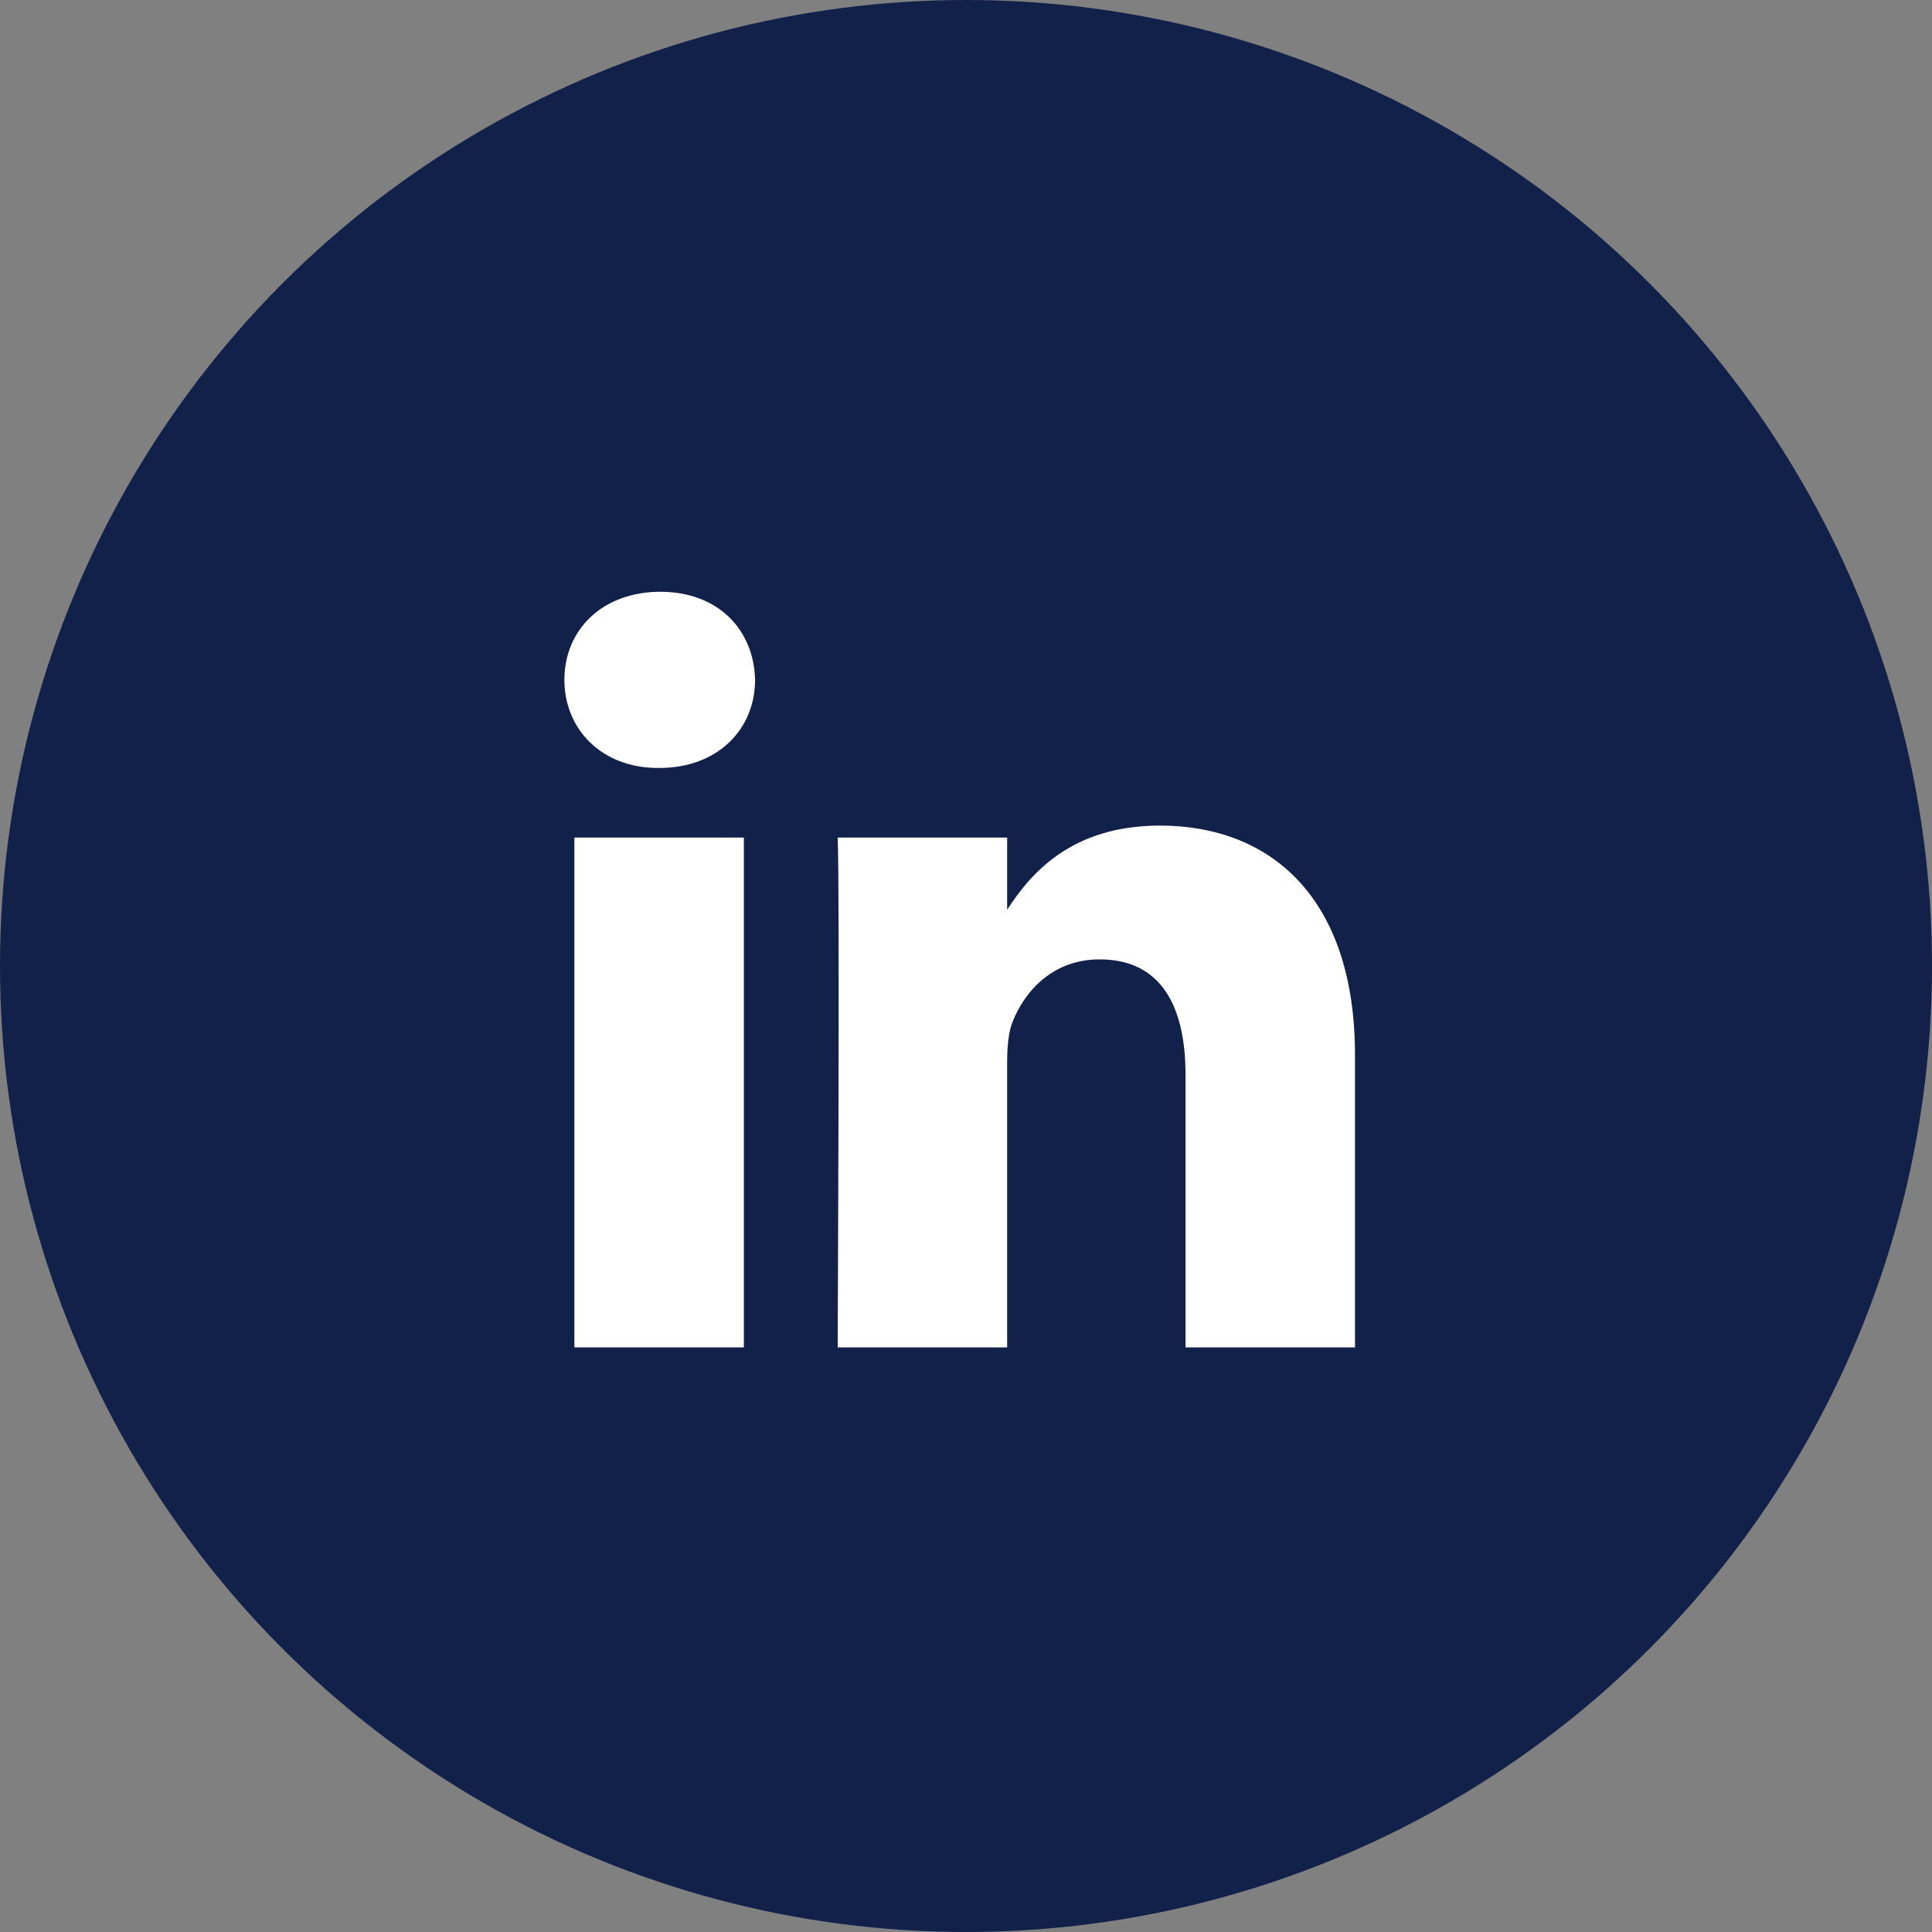
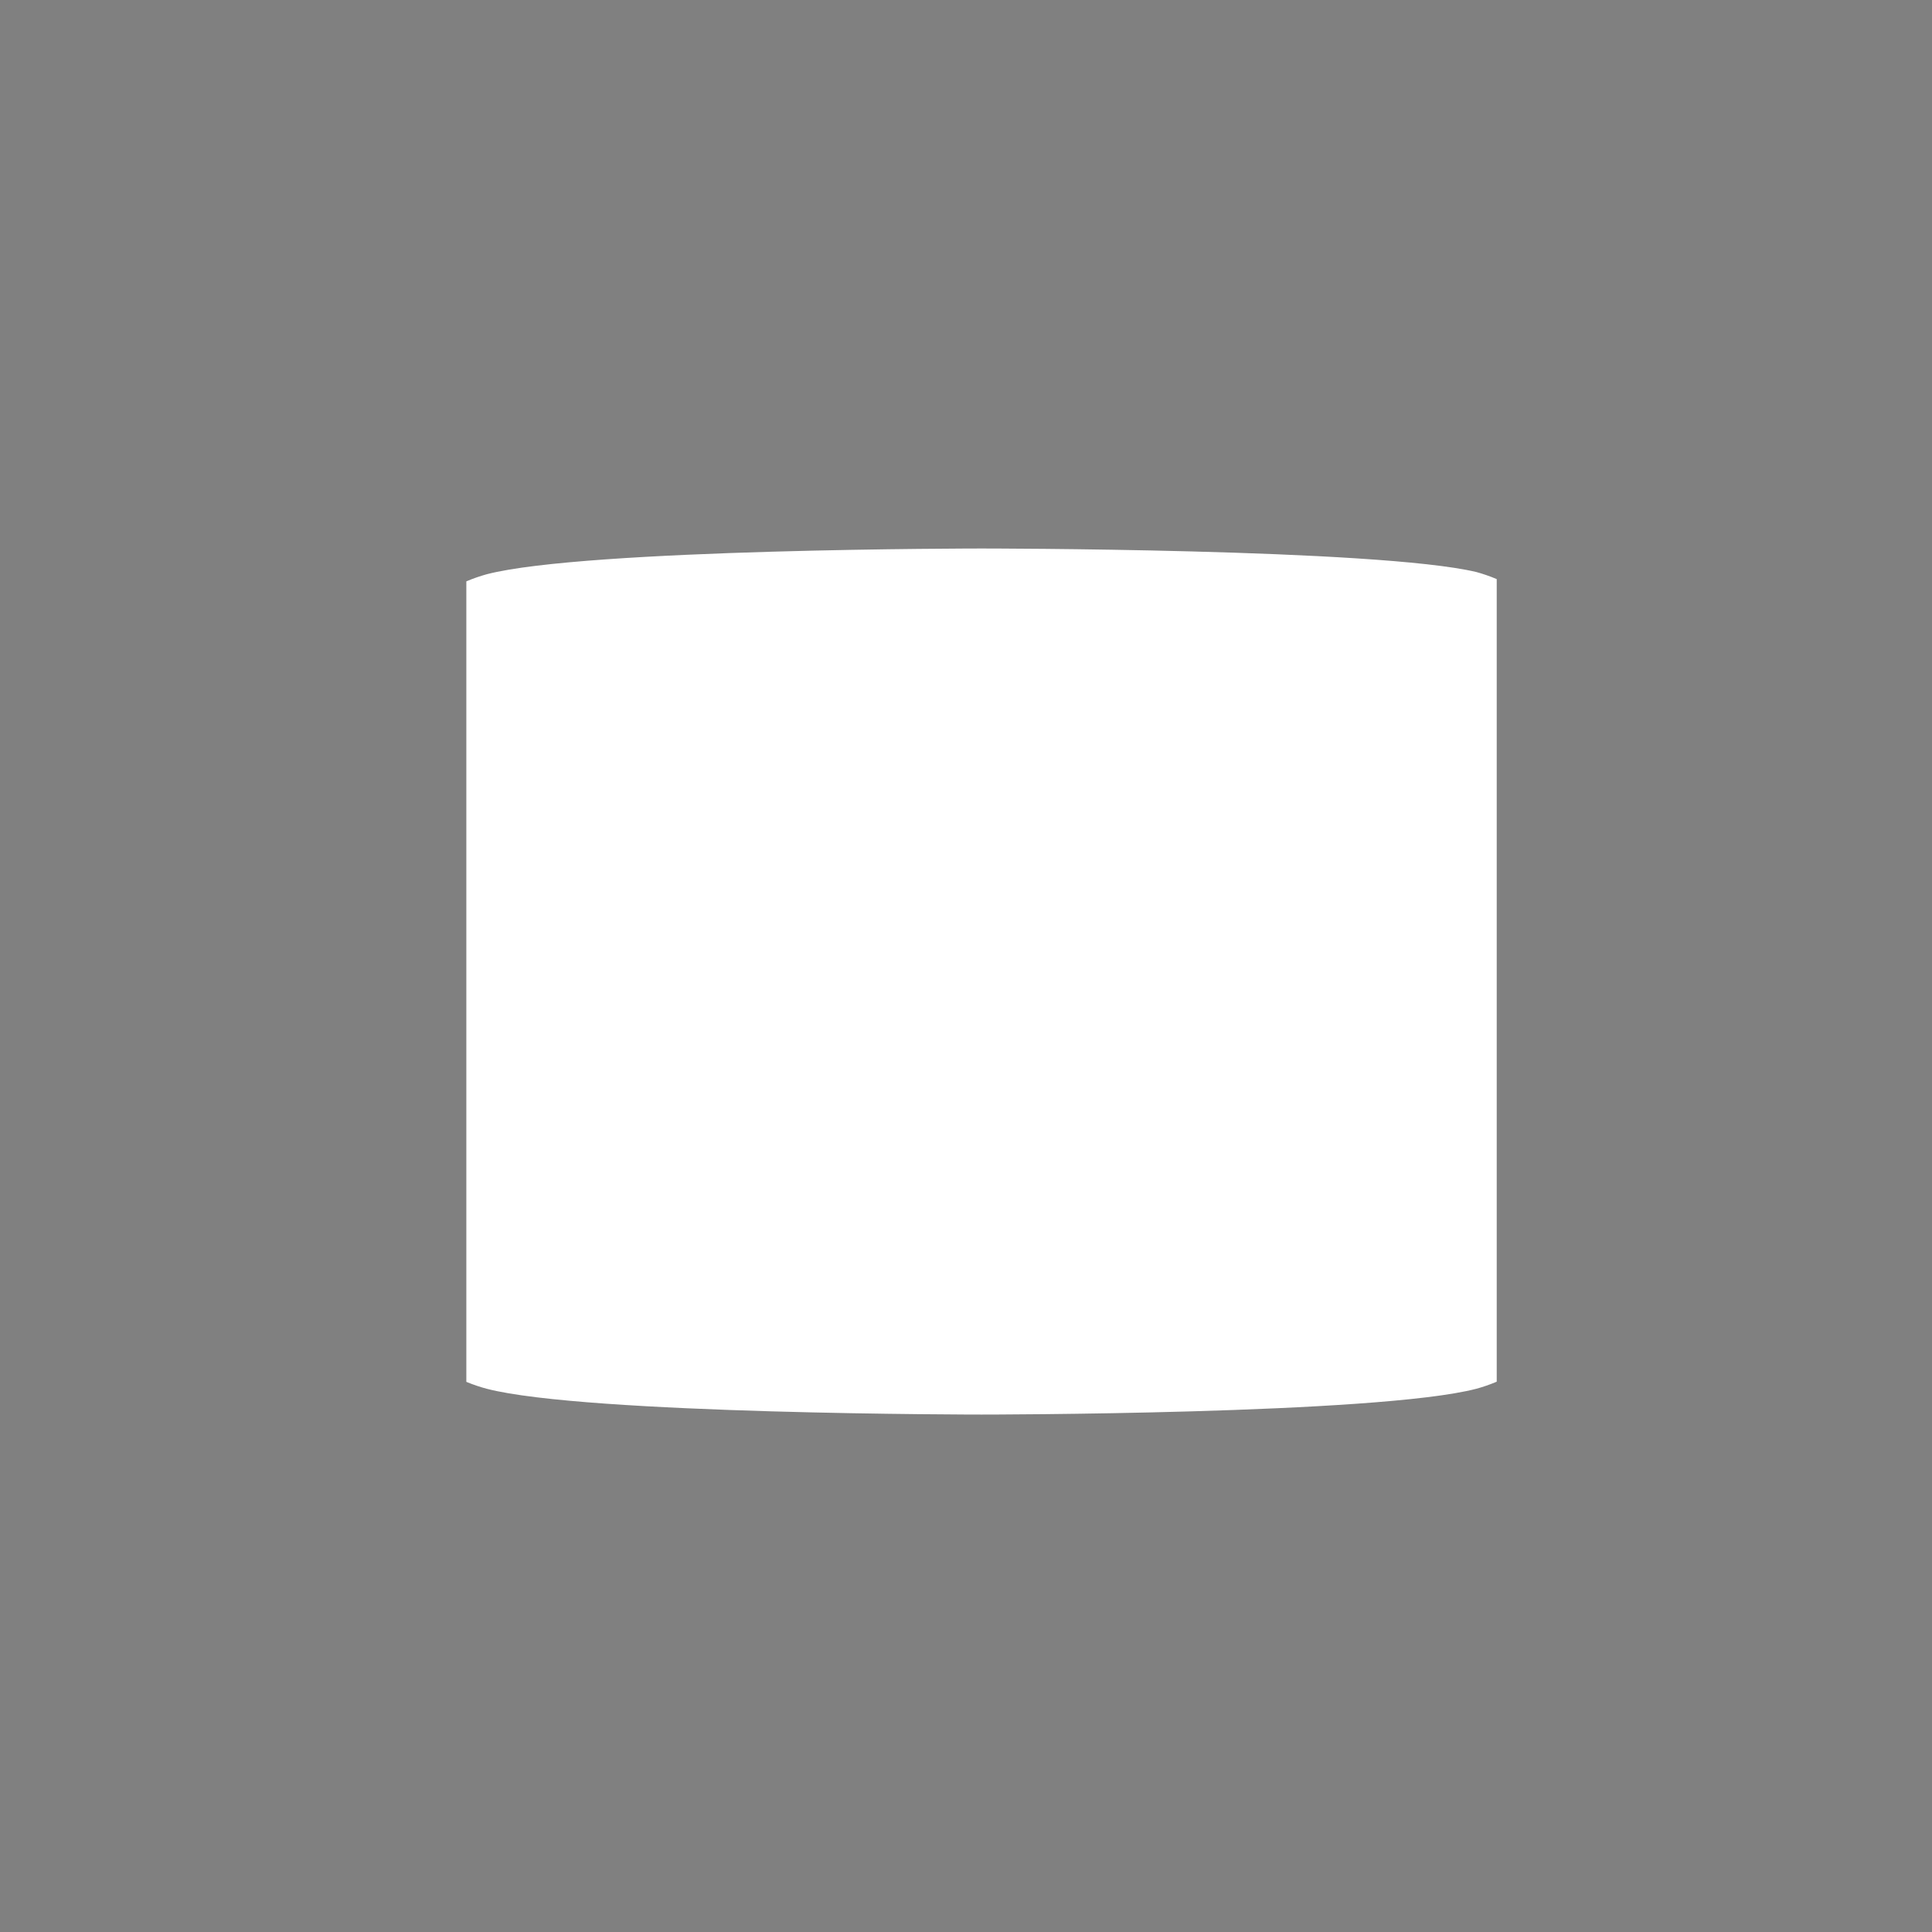
<svg xmlns="http://www.w3.org/2000/svg" width="40" height="40" viewBox="0 0 40 40" fill="none">
  <rect x="0" y="0" width="40" height="40" fill="#808080" stroke="none" />
-   <circle cx="20" cy="20" r="20" fill="#122149" />
  <g clip-path="url(#clip0_0_110)">
    <path d="M32.877 14.162C32.736 13.612 32.447 13.108 32.042 12.7C31.636 12.293 31.127 11.997 30.566 11.843C28.517 11.356 20.322 11.356 20.322 11.356C20.322 11.356 12.127 11.356 10.078 11.889C9.517 12.044 9.009 12.339 8.603 12.747C8.197 13.154 7.909 13.659 7.767 14.209C7.392 16.233 7.209 18.287 7.219 20.344C7.206 22.417 7.389 24.486 7.767 26.526C7.923 27.06 8.218 27.545 8.623 27.935C9.028 28.325 9.529 28.607 10.078 28.753C12.127 29.287 20.322 29.287 20.322 29.287C20.322 29.287 28.517 29.287 30.566 28.753C31.127 28.599 31.636 28.303 32.042 27.896C32.447 27.488 32.736 26.984 32.877 26.434C33.249 24.424 33.432 22.386 33.425 20.344C33.438 18.272 33.255 16.202 32.877 14.162Z" fill="white" />
  </g>
-   <path fill-rule="evenodd" clip-rule="evenodd" d="M10.008 8.275C9.052 8.275 8.275 9.028 8.275 9.955V30.044C8.275 30.972 9.052 31.724 10.008 31.724H29.991C30.948 31.724 31.724 30.972 31.724 30.044V9.955C31.724 9.028 30.948 8.275 29.991 8.275H10.008ZM15.401 17.341V27.897H11.892V17.341H15.401ZM15.633 14.076C15.633 15.089 14.871 15.9 13.648 15.9L13.647 15.9H13.624C12.447 15.9 11.685 15.089 11.685 14.076C11.685 13.04 12.47 12.252 13.671 12.252C14.871 12.252 15.61 13.04 15.633 14.076ZM20.852 27.897H17.343L17.343 27.898C17.343 27.898 17.389 18.331 17.343 17.341H20.852V18.835C21.319 18.116 22.153 17.093 24.015 17.093C26.323 17.093 28.054 18.602 28.054 21.845V27.897H24.545V22.25C24.545 20.831 24.037 19.863 22.768 19.863C21.798 19.863 21.221 20.516 20.968 21.147C20.875 21.372 20.852 21.688 20.852 22.003V27.897Z" fill="#122149" />
  <defs>
    <clipPath id="clip0_0_110">
      <rect width="21.333" height="21.333" fill="white" transform="translate(9.655 11.035)" />
    </clipPath>
  </defs>
</svg>